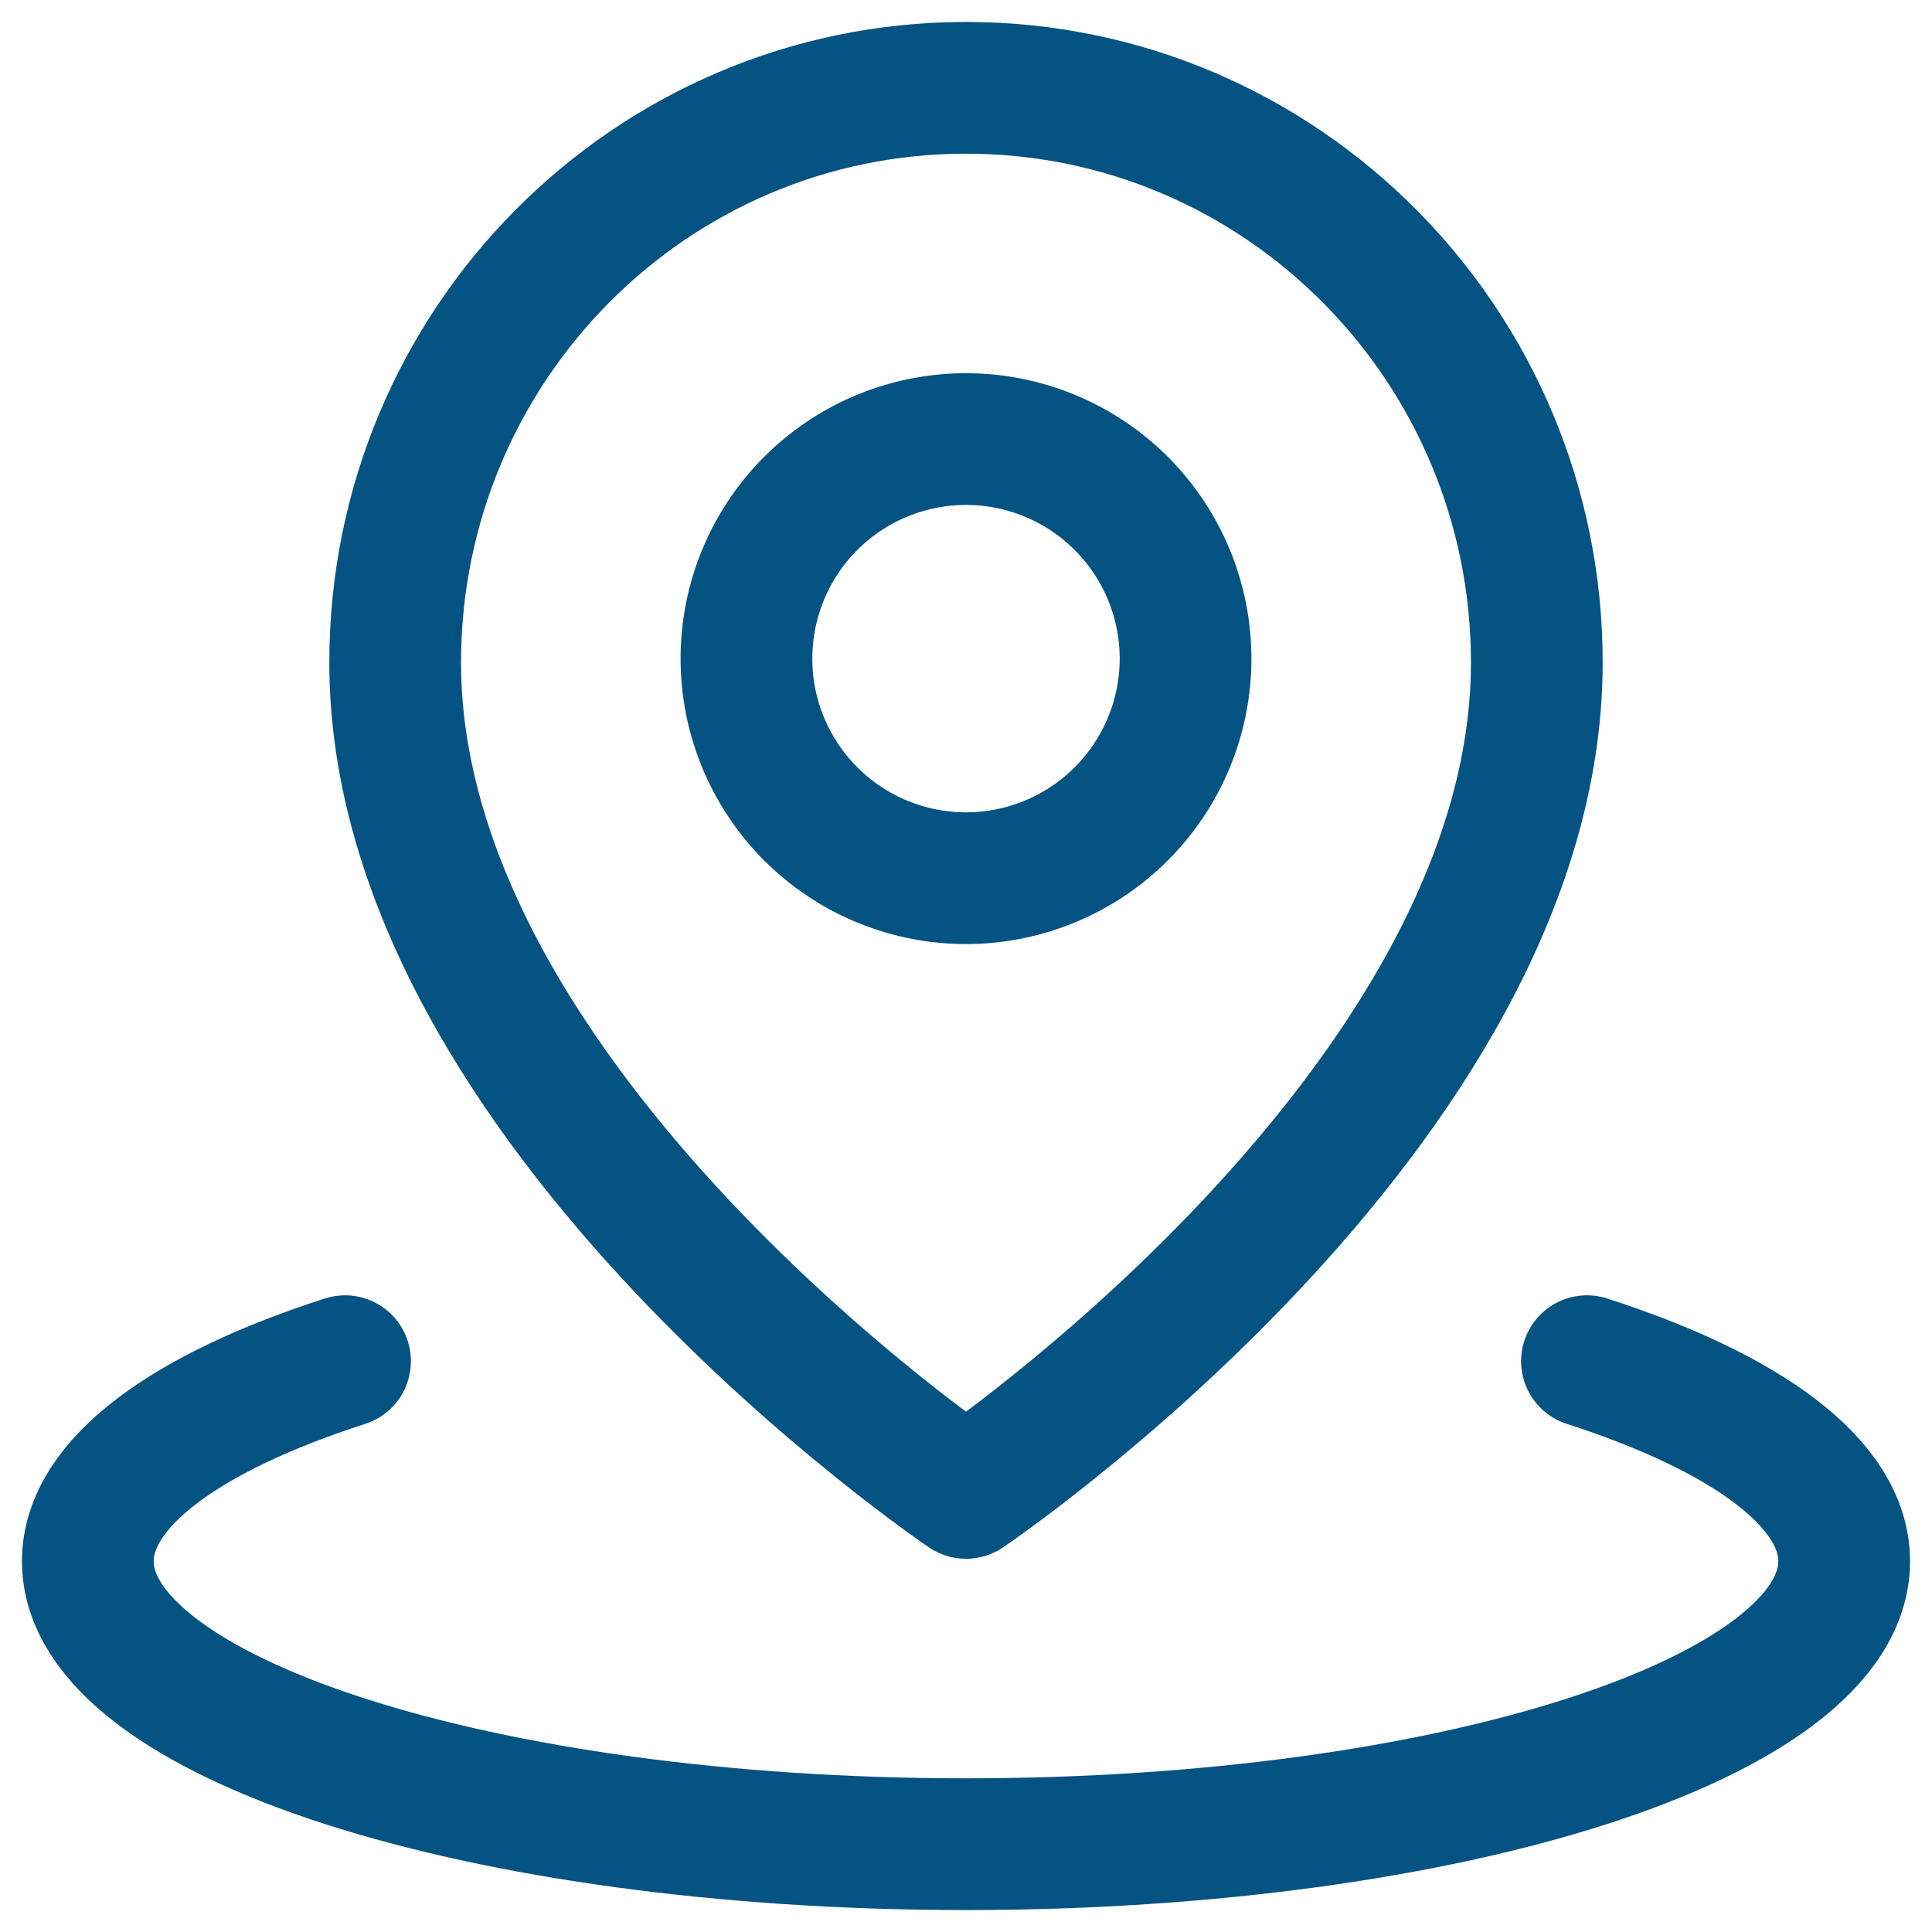
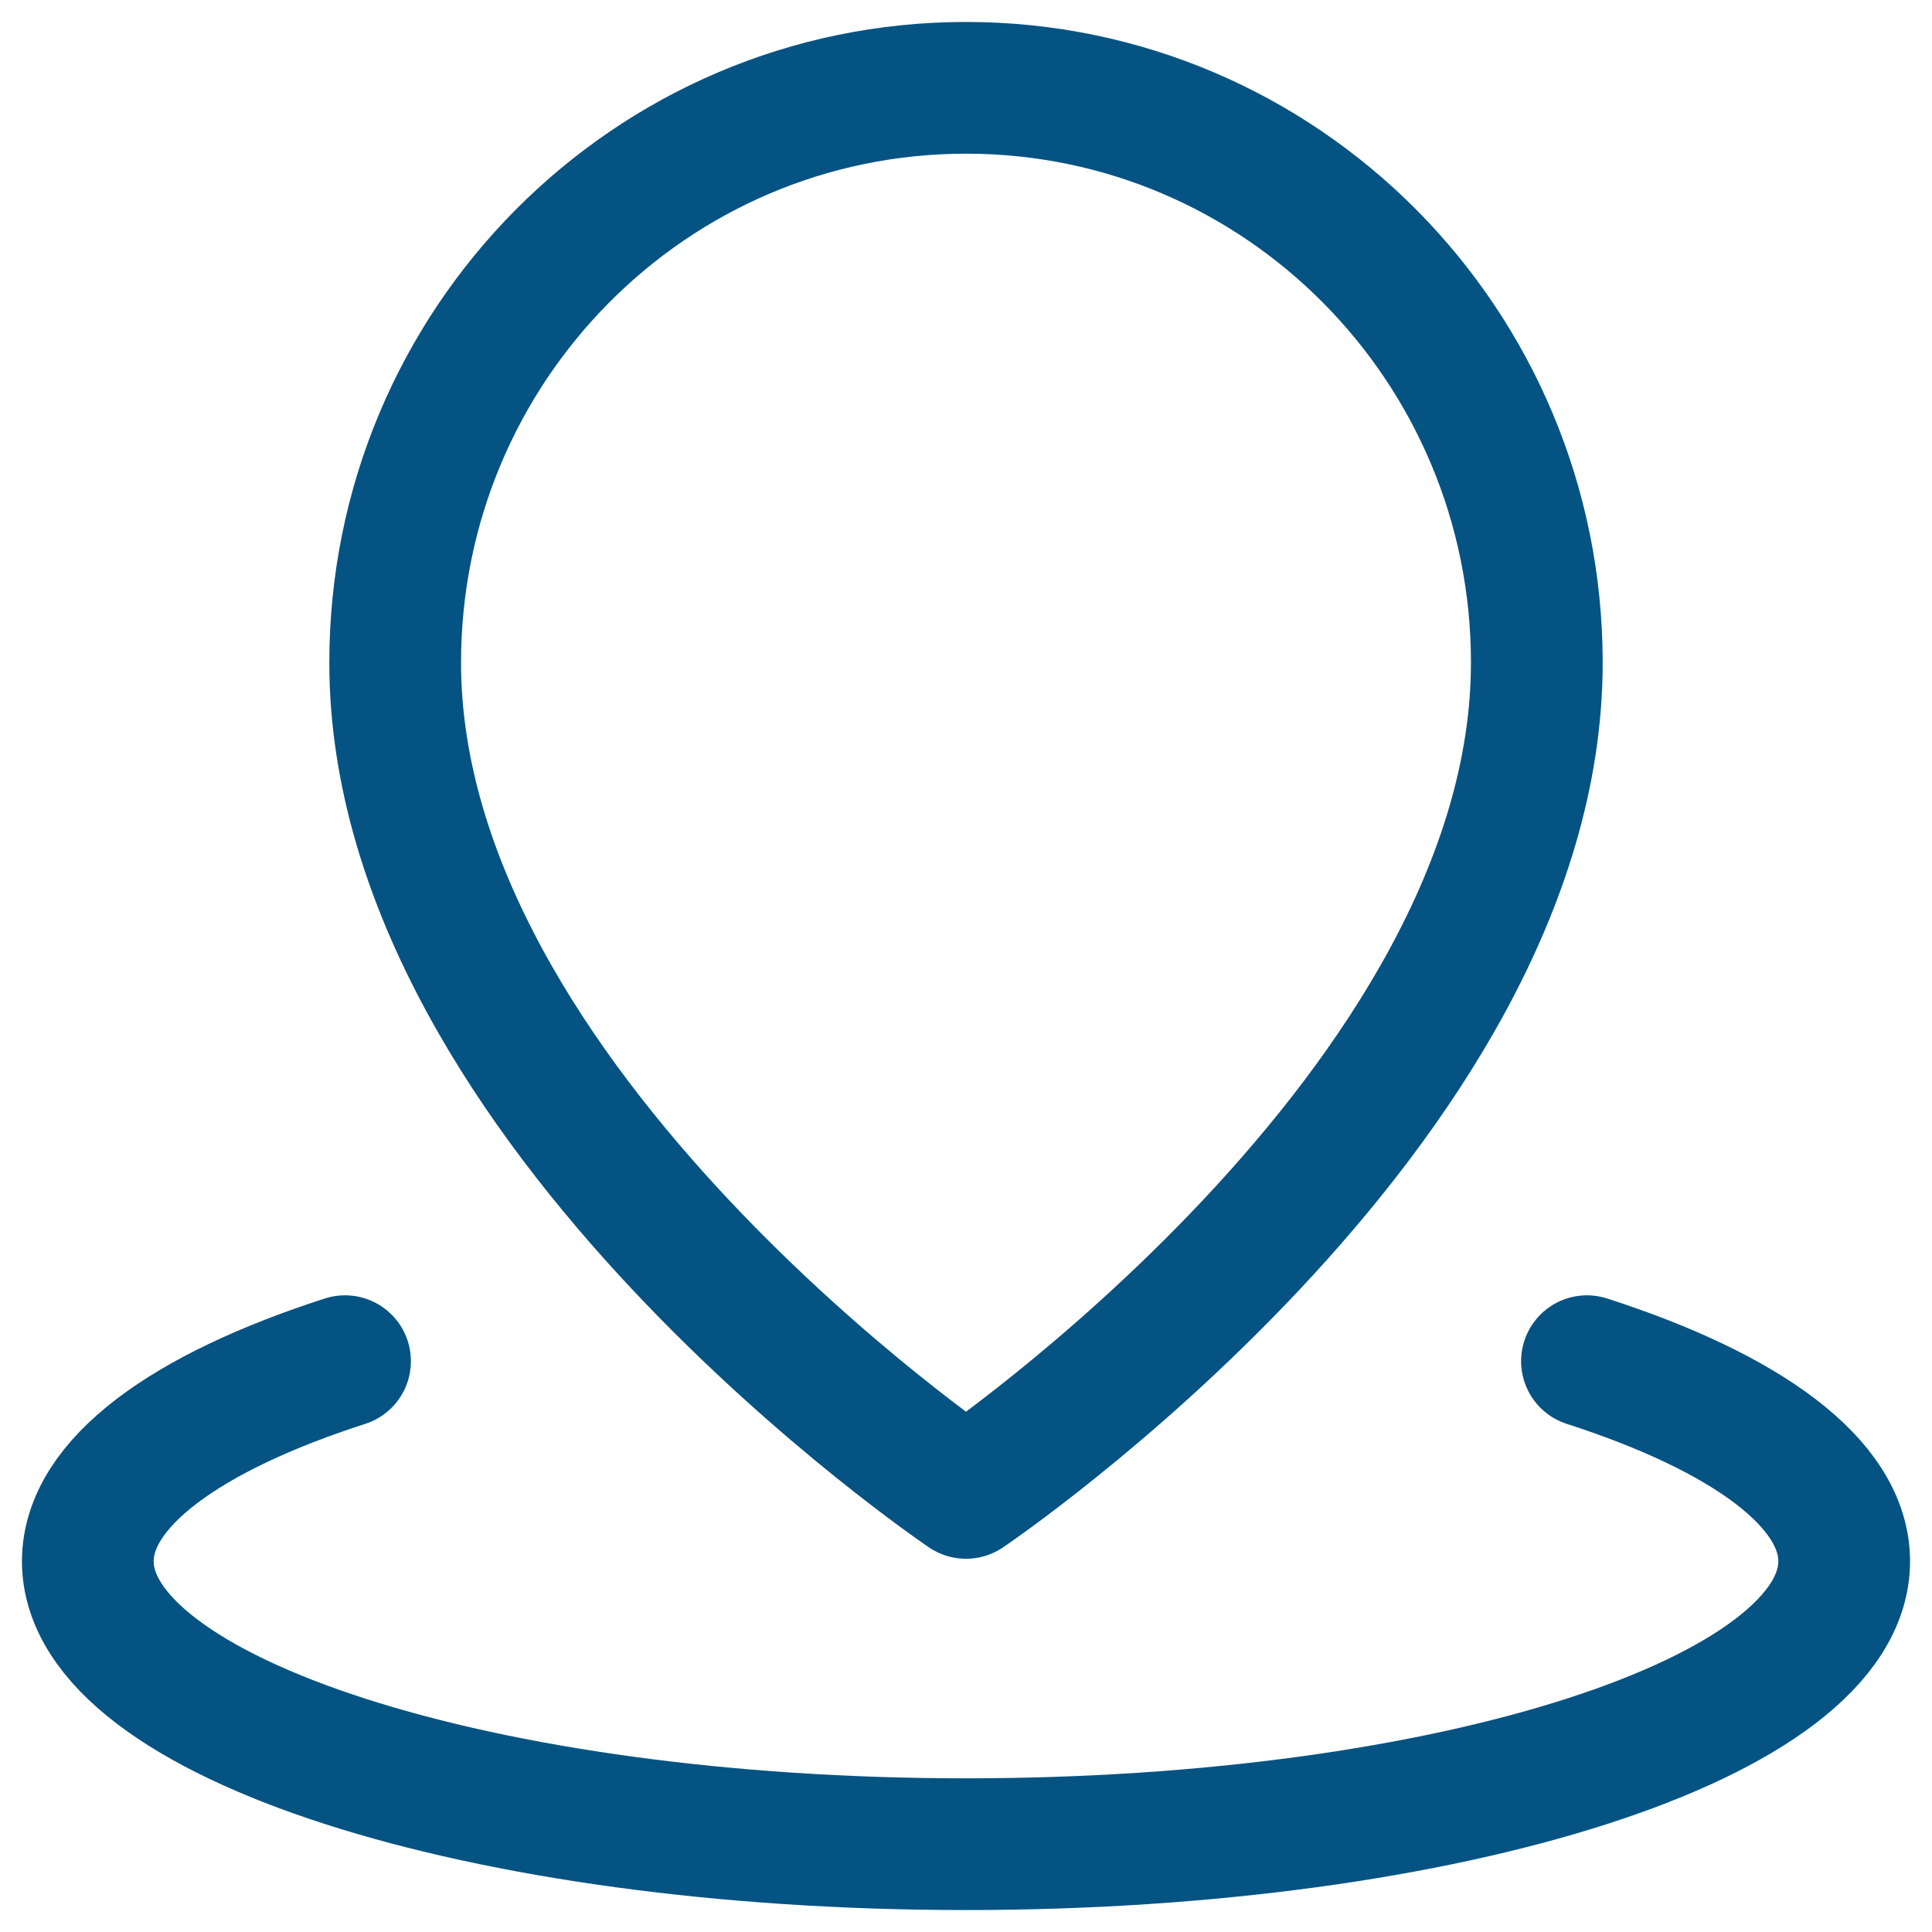
<svg xmlns="http://www.w3.org/2000/svg" width="44" height="44" viewBox="0 0 44 44" fill="none">
  <path d="M7.858 31C4.238 32.166 2 33.777 2 35.557 2 39.115 10.954 42 22 42s20-2.885 20-6.443c0-1.78-2.239-3.39-5.858-4.557" stroke="#055382" stroke-width="3" stroke-linecap="round" stroke-linejoin="round" />
  <path d="M22 34s13-8.77 13-18.909C35 7.861 29.18 2 22 2S9 7.861 9 15.091C9 25.23 22 34 22 34Z" stroke="#055382" stroke-width="3" stroke-linejoin="round" />
-   <path d="M22 20a5 5 0 1 0 0-10 5 5 0 0 0 0 10Z" stroke="#055382" stroke-width="3" stroke-linejoin="round" />
</svg>